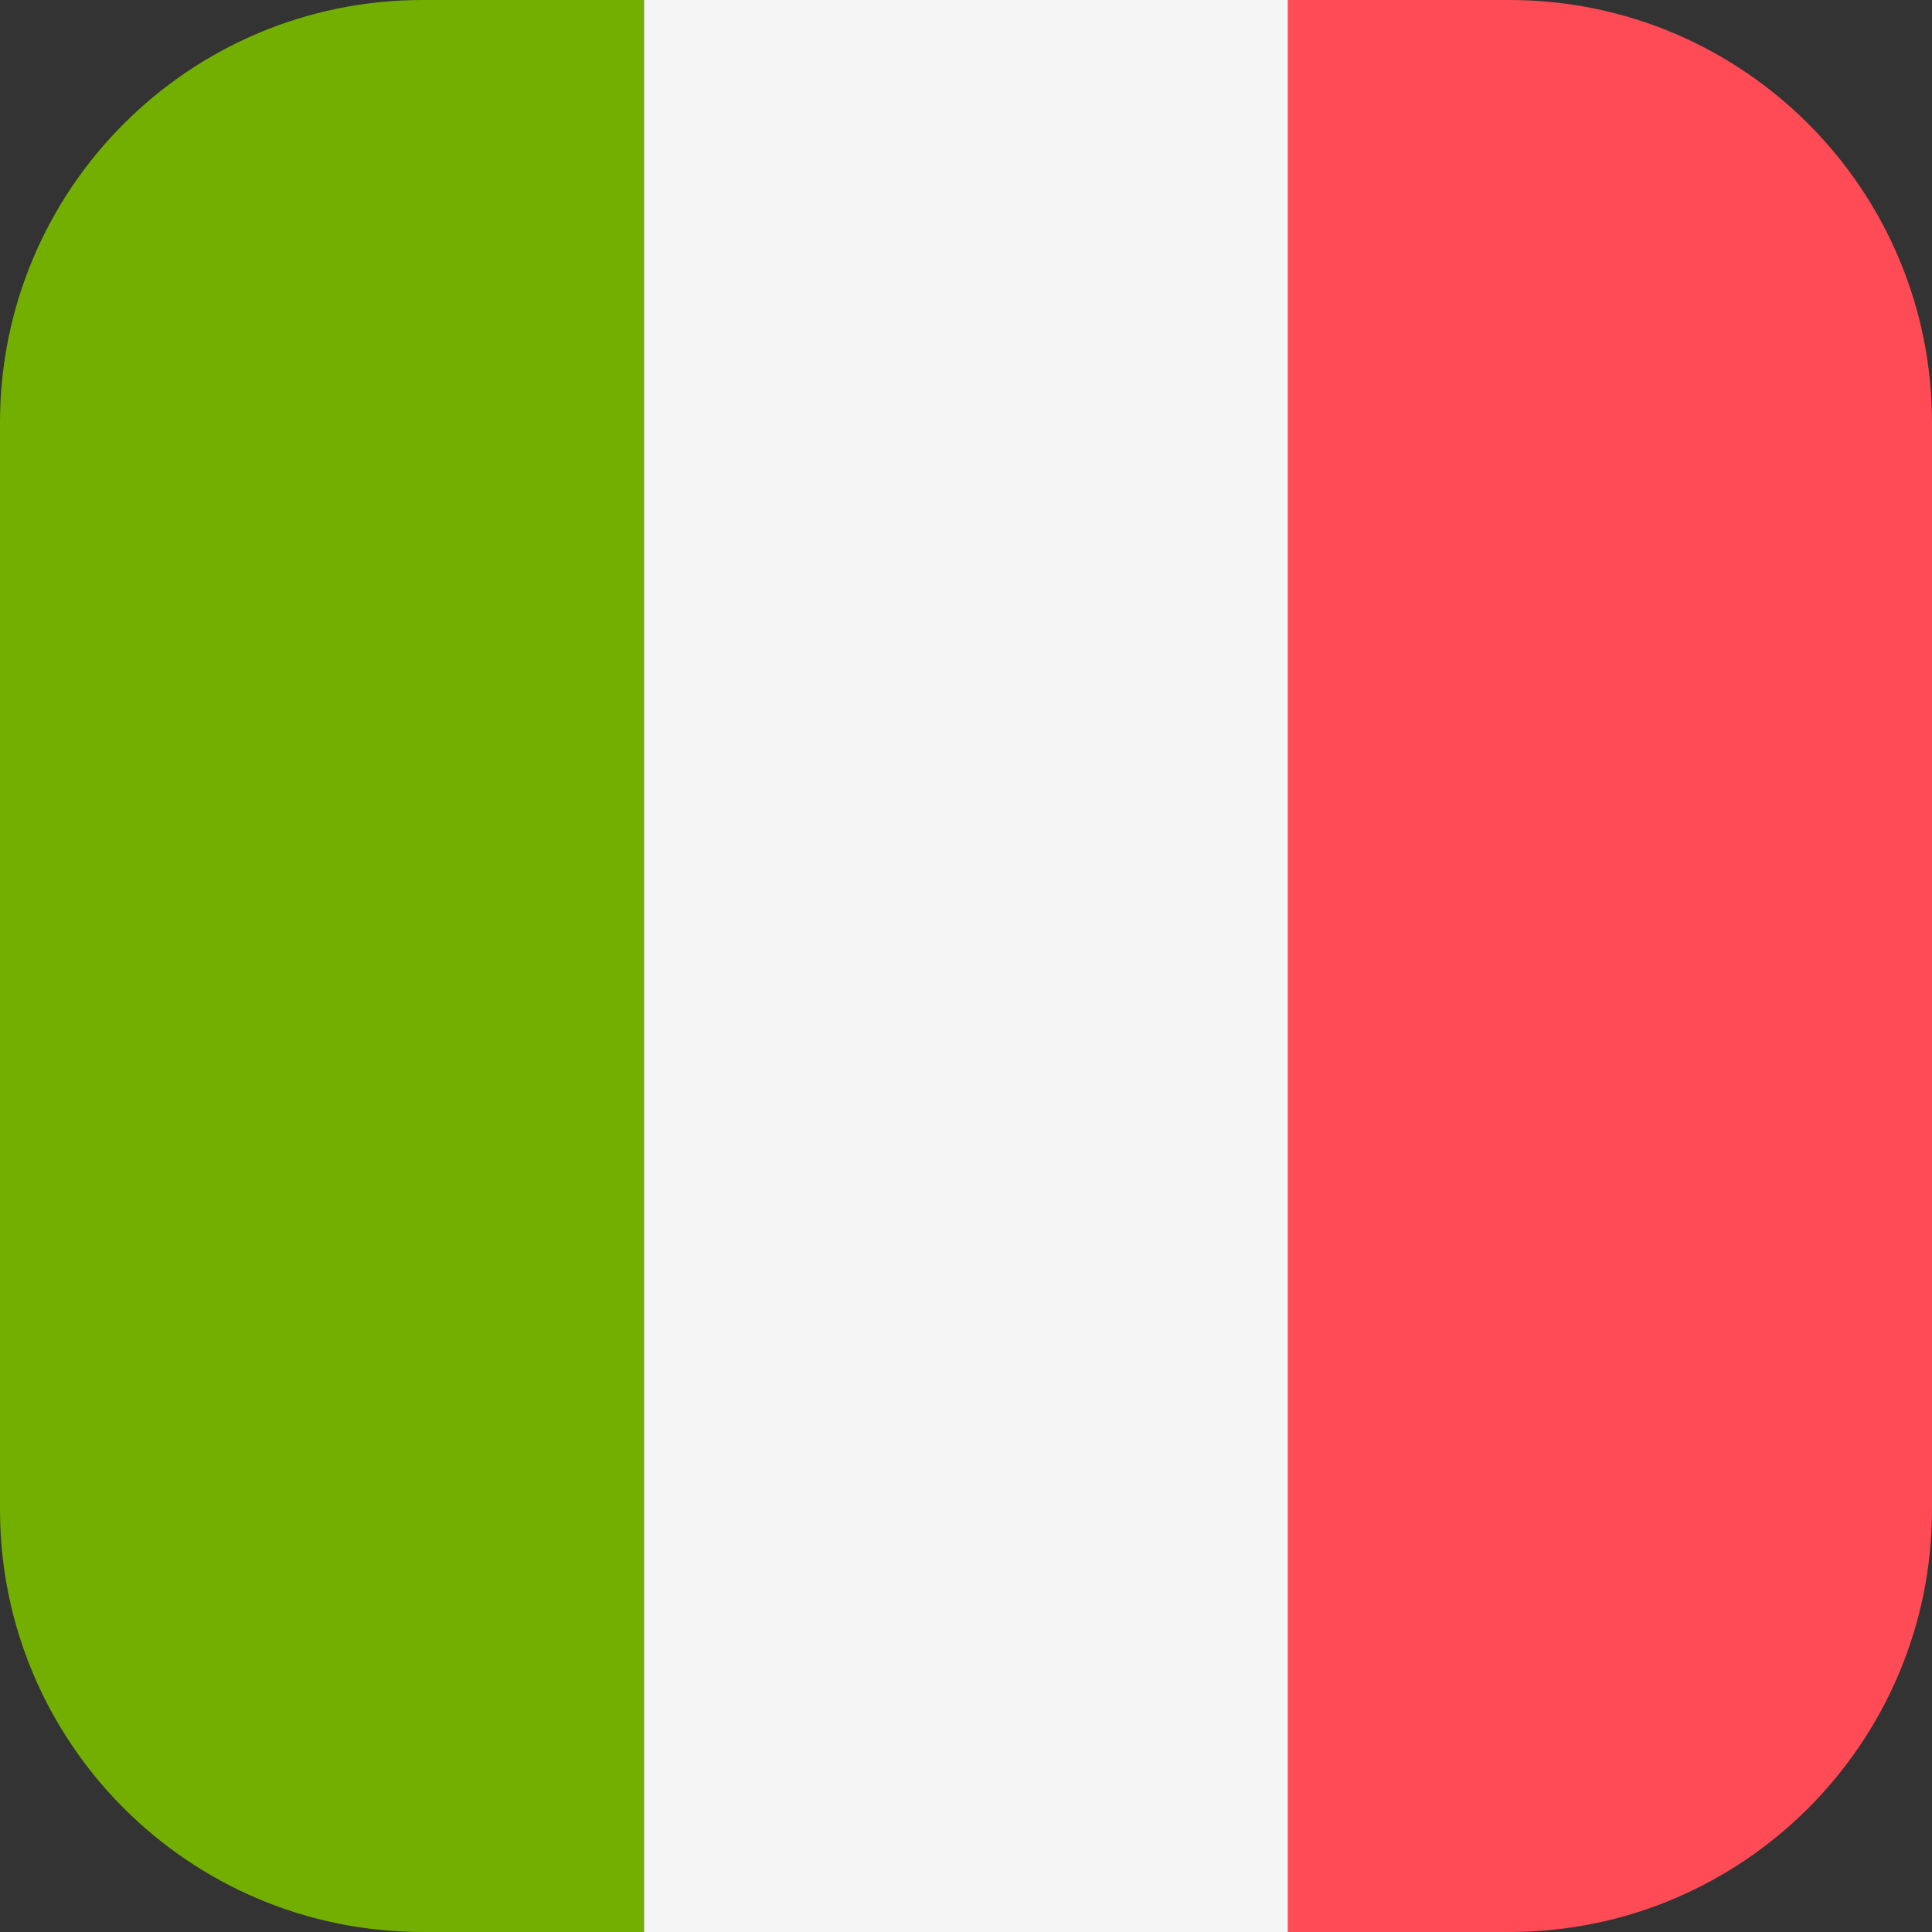
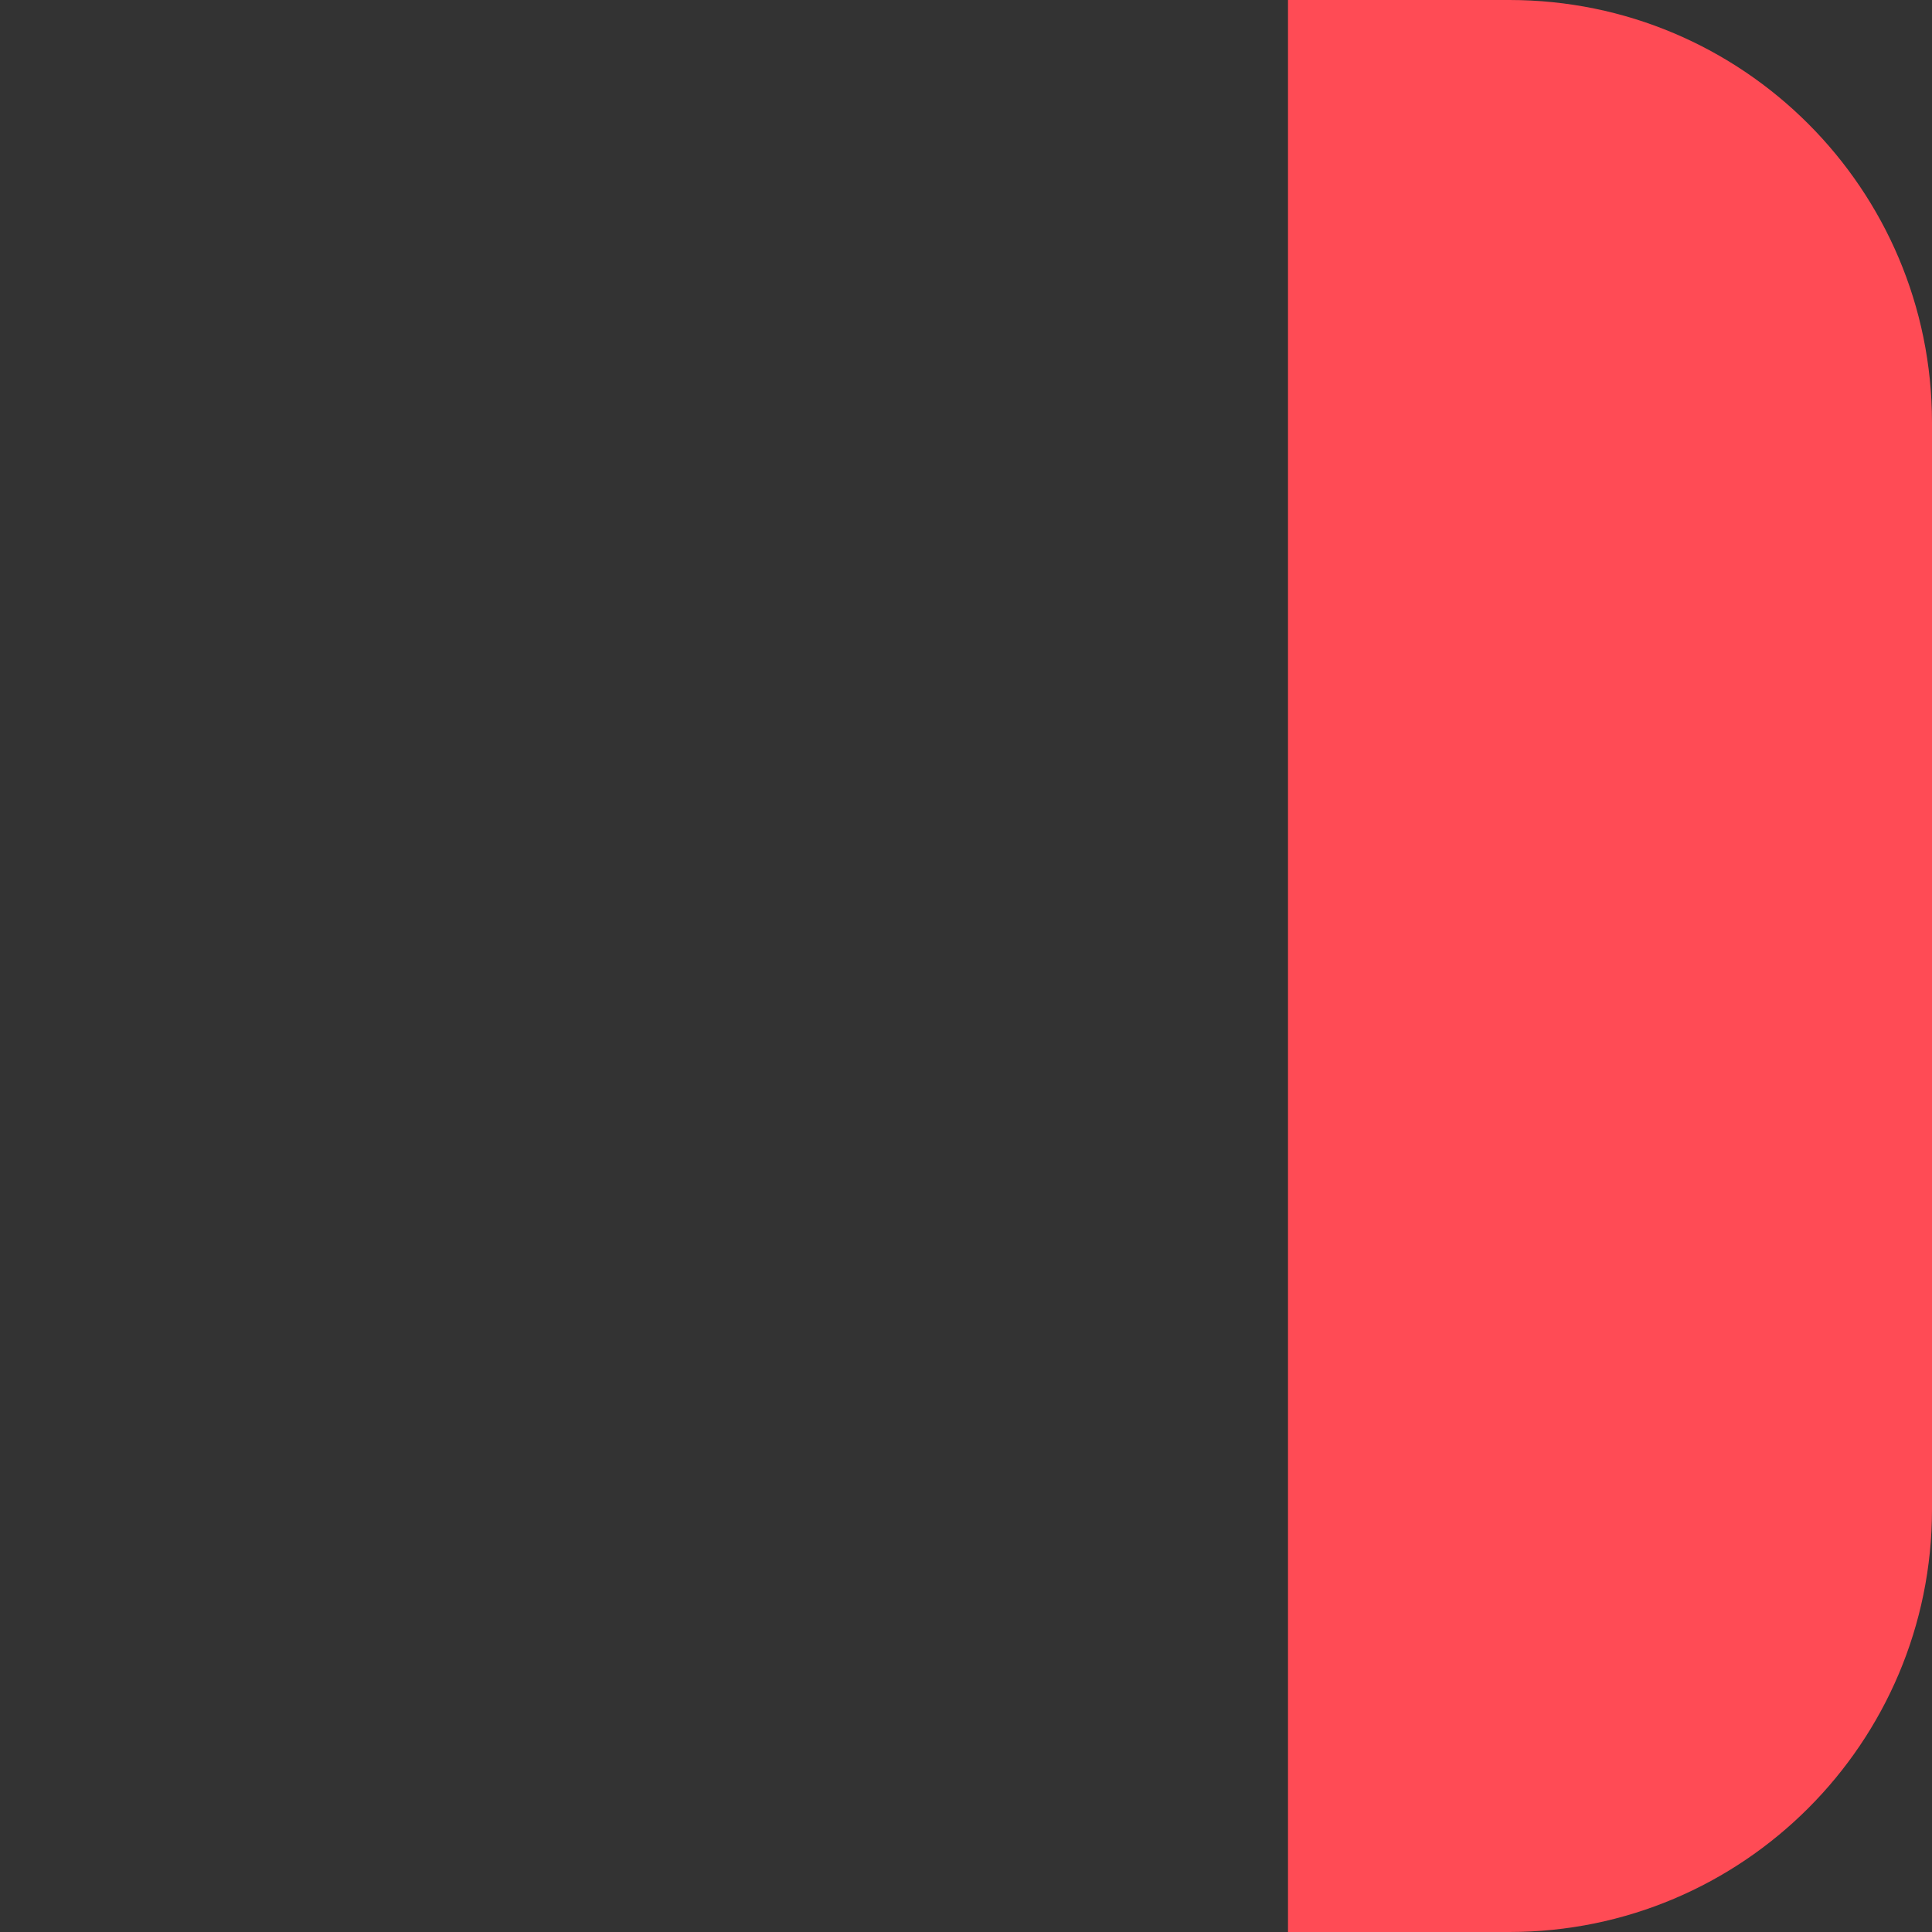
<svg xmlns="http://www.w3.org/2000/svg" xml:space="preserve" id="Layer_1" x="0" y="0" style="enable-background:new 0 0 512 512" version="1.1" viewBox="0 0 512 512">
  <rect x="0" y="0" width="512" height="512" fill="#333333" stroke="none" />
-   <path d="M112 0C50.144 0 0 50.144 0 112v288c0 61.856 50.144 112 112 112h58.667V0H112z" style="fill:#73af00" />
-   <path d="M170.67 0h170.67v512H170.67z" style="fill:#f5f5f5" />
  <path d="M400 0h-58.667v512H400c61.856 0 112-50.144 112-112V112C512 50.144 461.856 0 400 0z" style="fill:#ff4b55" />
</svg>